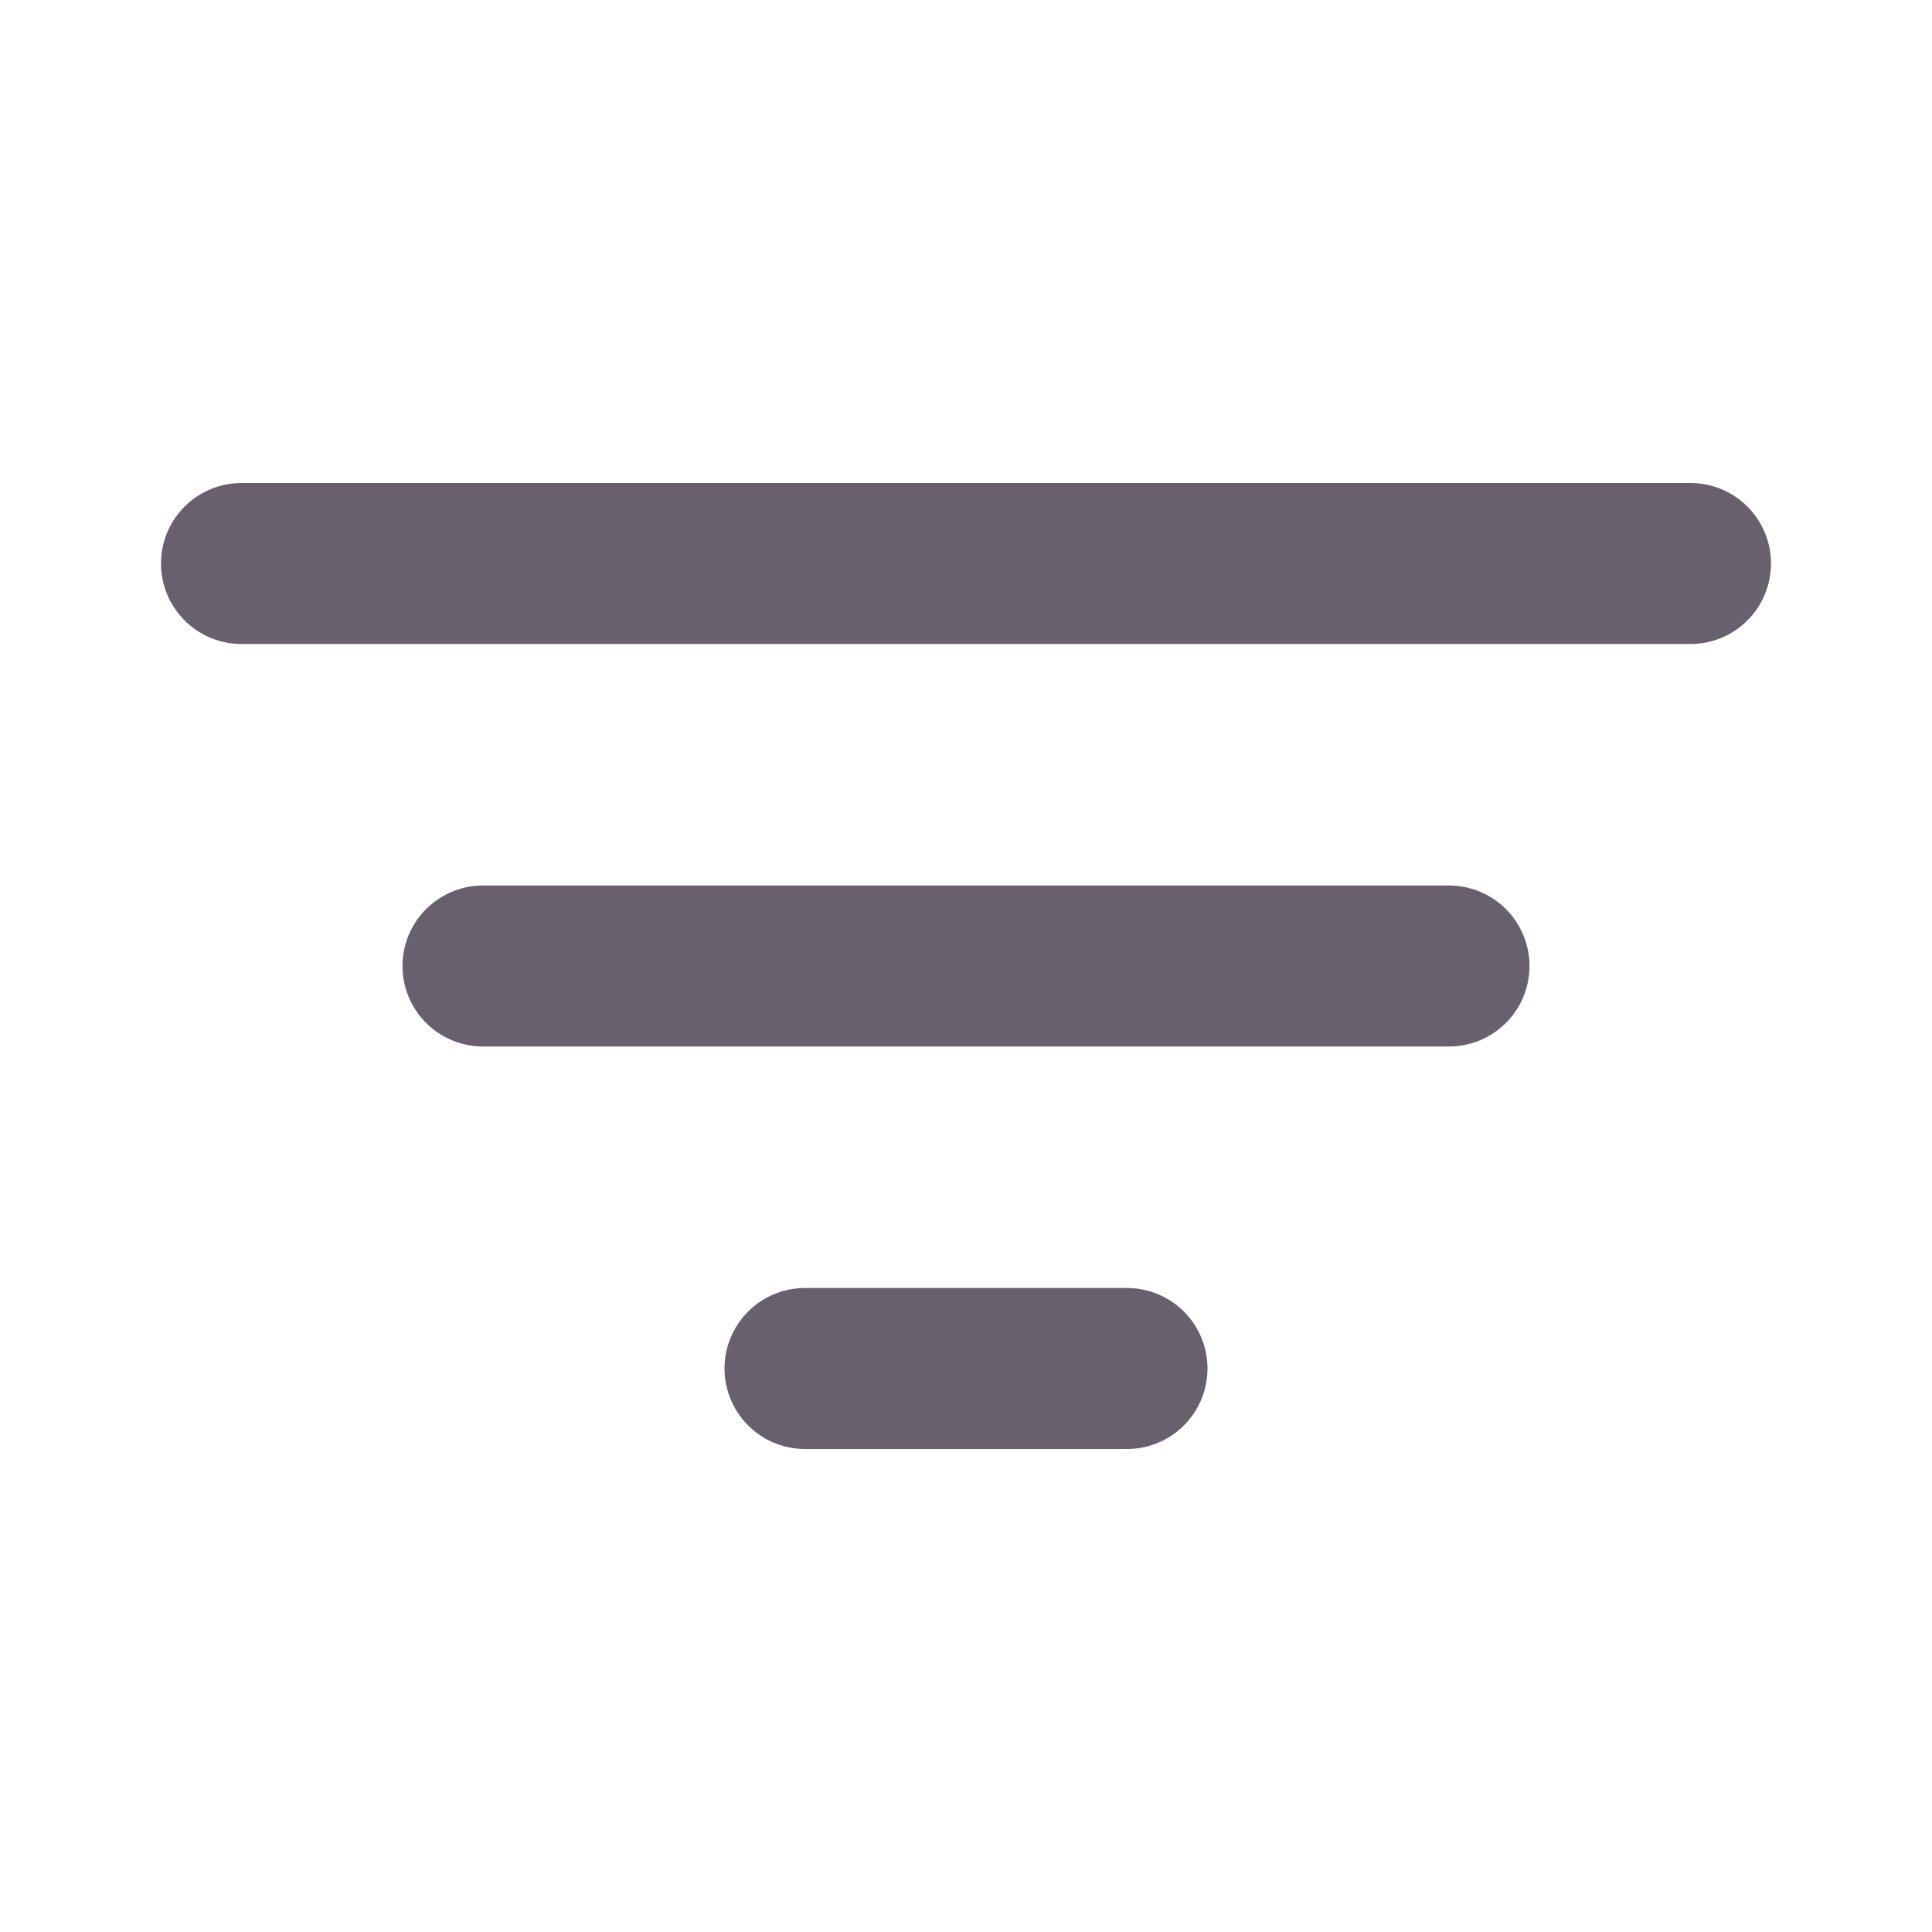
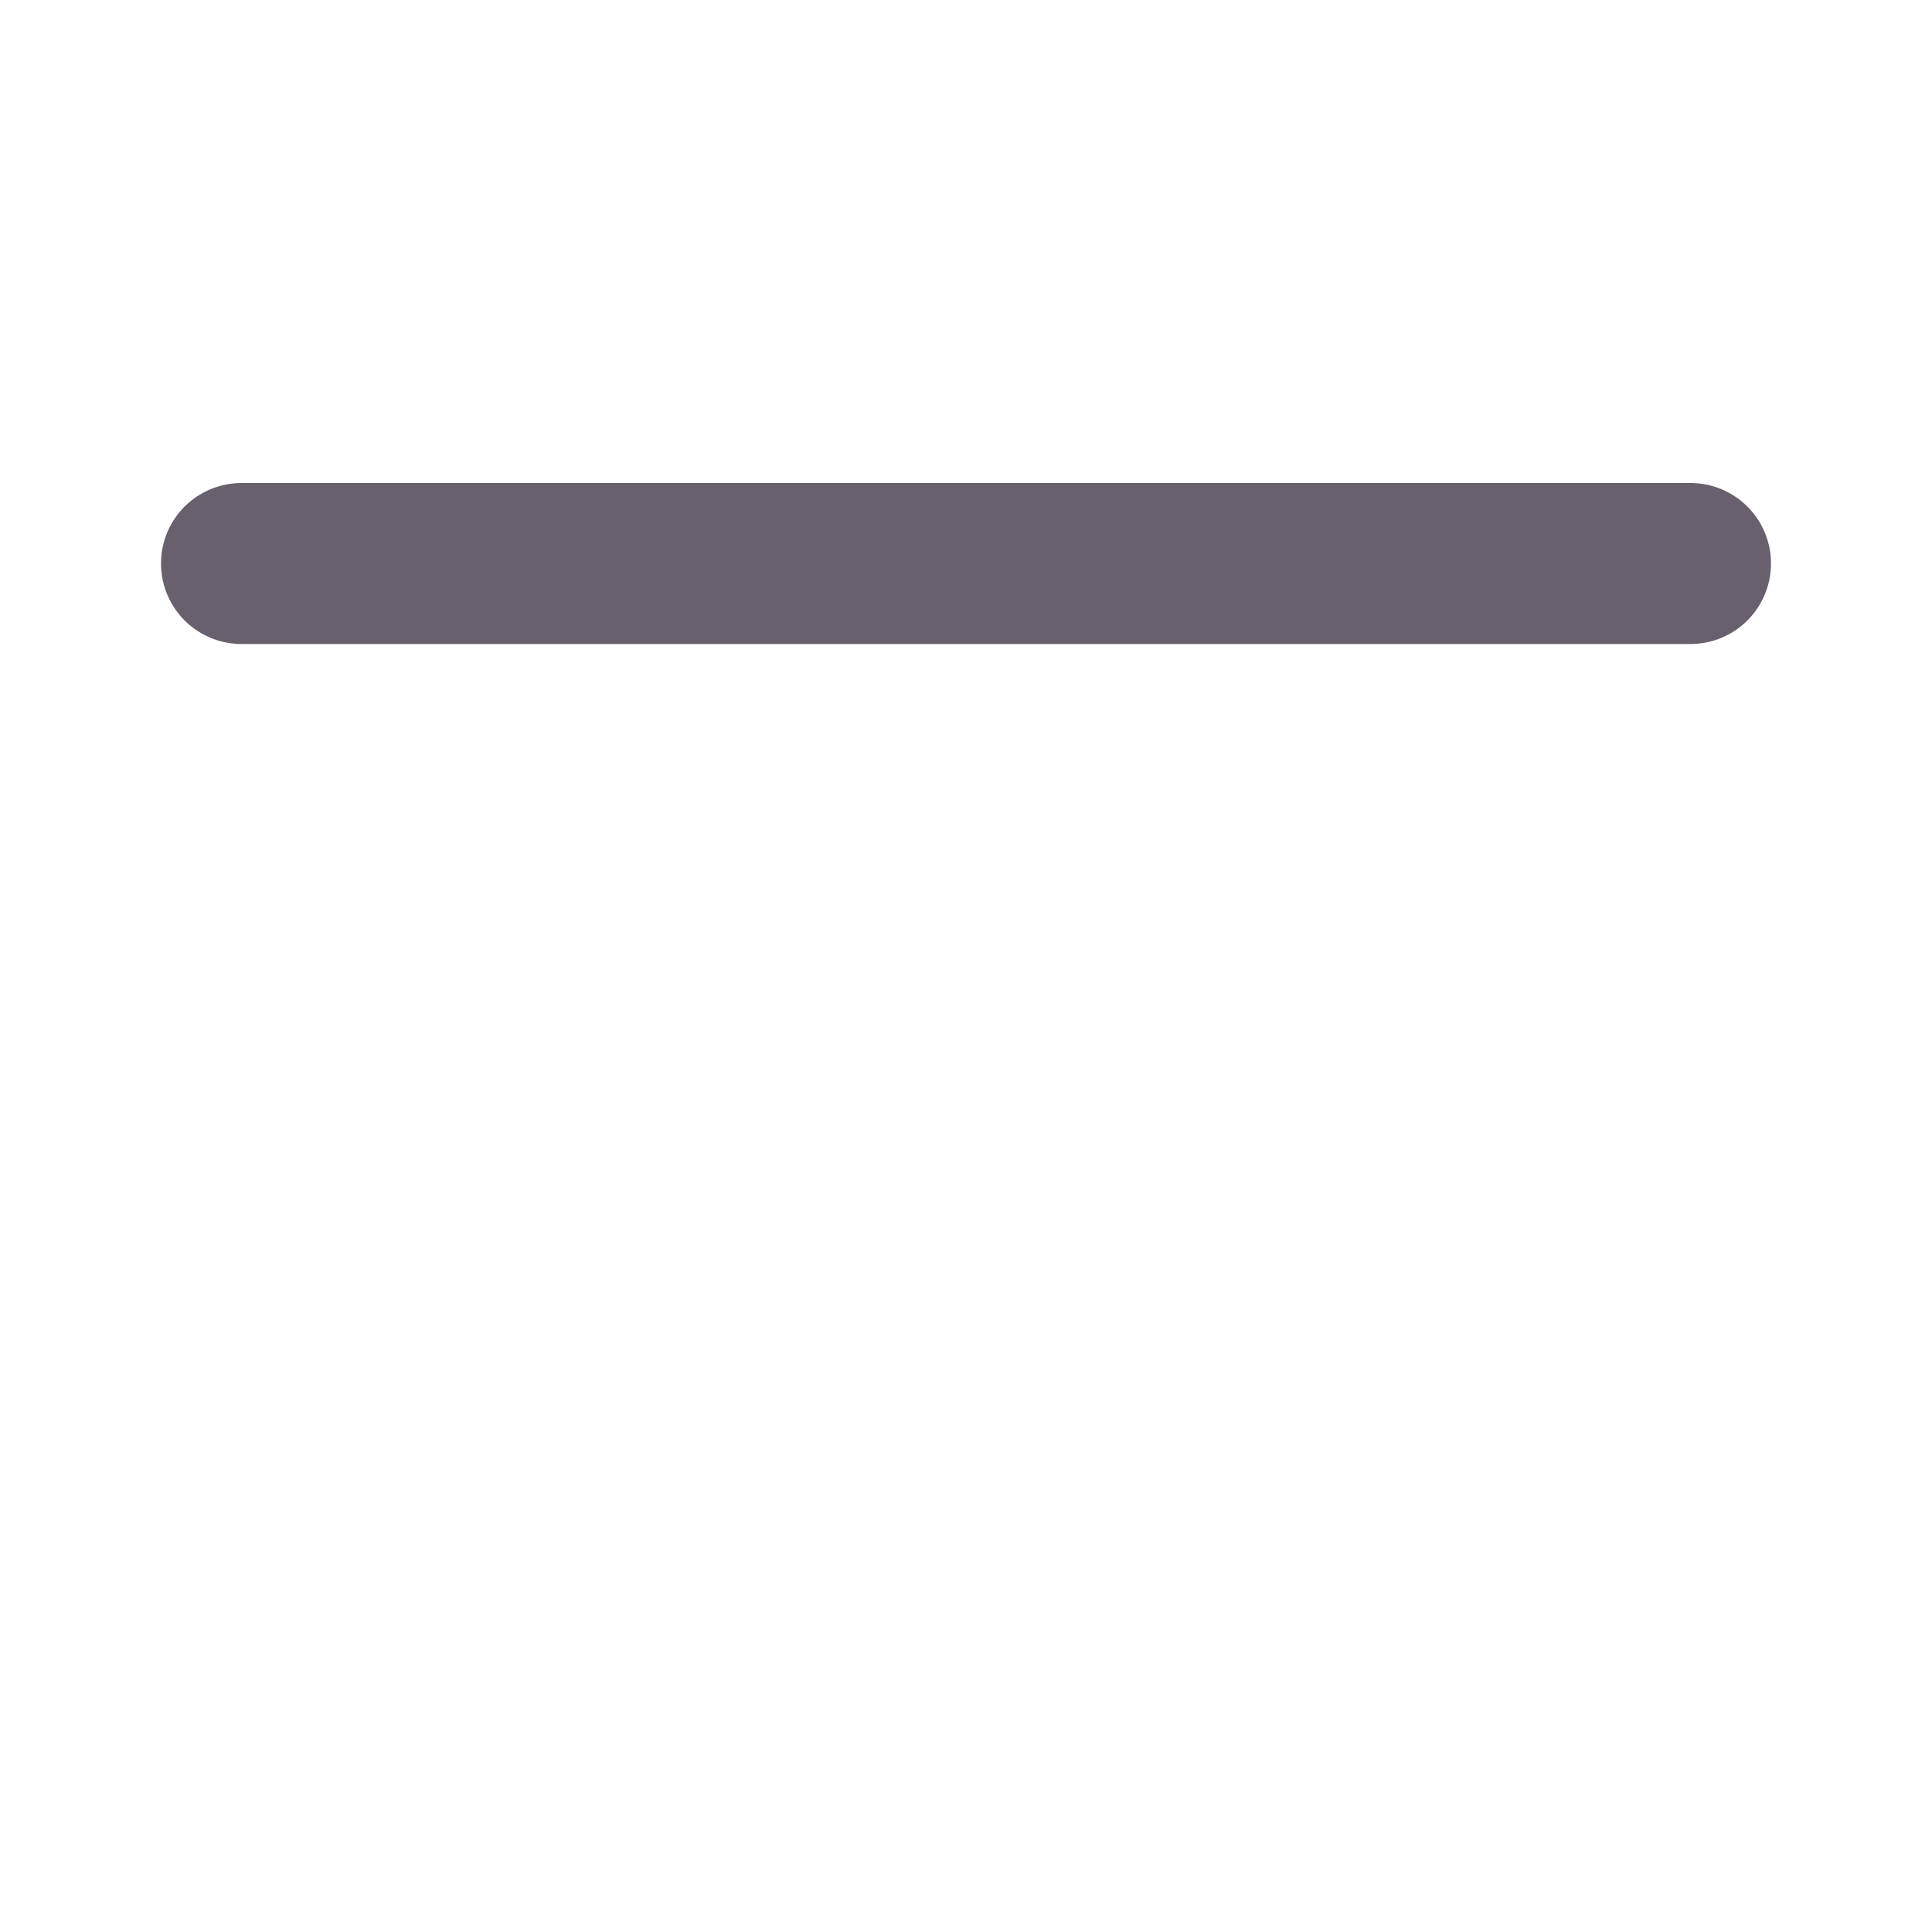
<svg xmlns="http://www.w3.org/2000/svg" width="18" height="18" viewBox="0 0 18 18" fill="none">
  <path d="M2.25 5.25H15.75" stroke="#68616D" stroke-width="1.5" stroke-linecap="round" />
-   <path d="M4.5 9H13.5" stroke="#68616D" stroke-width="1.5" stroke-linecap="round" />
-   <path d="M7.5 12.75H10.5" stroke="#68616D" stroke-width="1.5" stroke-linecap="round" />
</svg>